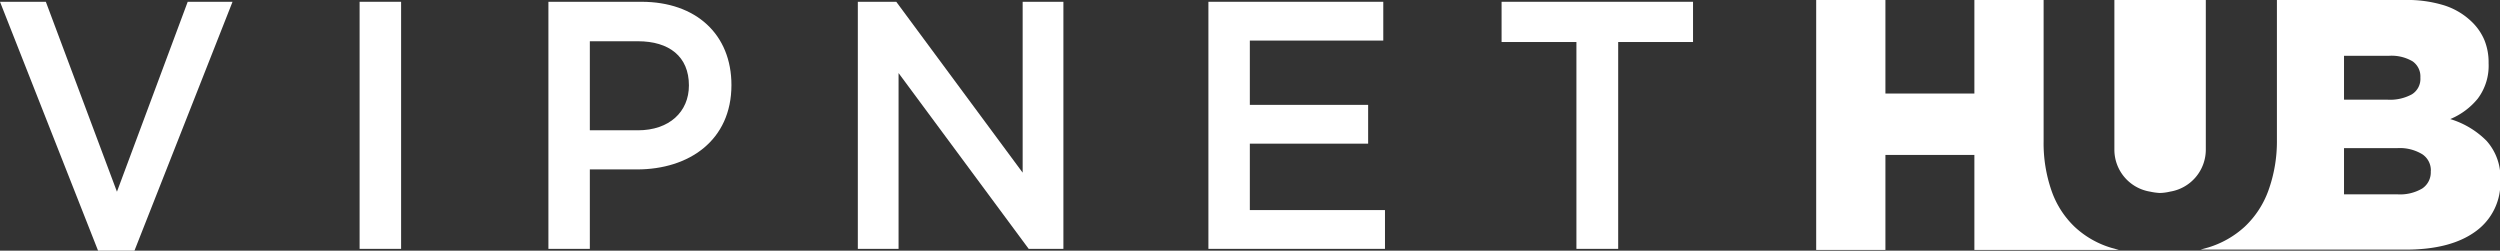
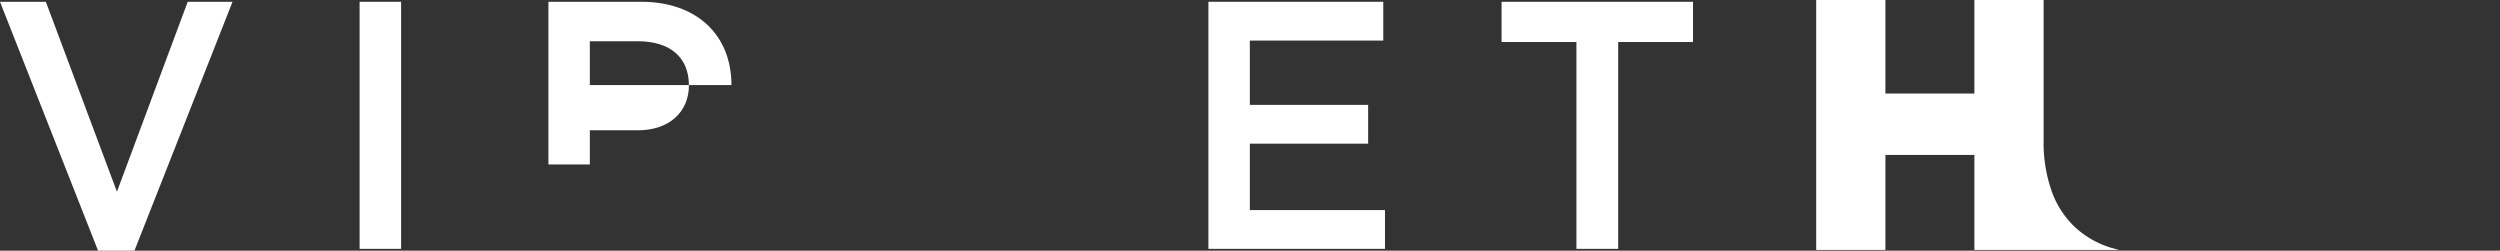
<svg xmlns="http://www.w3.org/2000/svg" viewBox="0 0 293.94 29.47">
  <rect x="0" y="0" width="293.94" height="29.47" fill="#333333" stroke="none" />
  <defs>
    <style>.cls-1,.cls-2{fill:#fff;}.cls-2{fill-rule:evenodd;}</style>
  </defs>
  <g id="Capa_2" data-name="Capa 2">
    <g id="Layer_1" data-name="Layer 1">
-       <path class="cls-1" d="M75,15.32c3.68,0,6-2.16,6-5.28,0-3.4-2.33-5.19-6-5.19H69.35V15.32ZM64.48.21H75.41C81.87.21,86,4.07,86,10c0,6.52-5,9.92-11.1,9.92H69.35v9.34H64.48Z" />
+       <path class="cls-1" d="M75,15.32c3.68,0,6-2.16,6-5.28,0-3.4-2.33-5.19-6-5.19H69.35V15.32ZM64.48.21H75.41C81.87.21,86,4.07,86,10H69.35v9.34H64.48Z" />
      <polygon class="cls-1" points="0 0.21 5.39 0.21 13.75 22.54 22.07 0.21 27.34 0.21 15.81 29.47 11.53 29.47 0 0.21" />
      <rect class="cls-1" x="42.28" y="0.21" width="4.88" height="29.05" />
-       <polygon class="cls-1" points="100.86 0.21 105.38 0.21 120.24 20.3 120.24 0.21 125.03 0.21 125.03 29.26 120.95 29.26 105.65 8.59 105.65 29.26 100.86 29.26 100.86 0.21" />
      <polygon class="cls-1" points="142.08 0.21 162.64 0.21 162.64 4.77 146.95 4.77 146.95 12.33 160.86 12.33 160.86 16.89 146.95 16.89 146.95 24.7 162.84 24.7 162.84 29.26 142.08 29.26 142.08 0.21" />
      <polygon class="cls-1" points="185.35 4.94 176.55 4.94 176.55 0.21 199.06 0.21 199.06 4.94 190.26 4.94 190.26 29.26 185.35 29.26 185.35 4.94" />
-       <path class="cls-2" d="M255.15,22.53a5,5,0,0,0,4.2-4.9V9.79h0V0H248.6V17.63a5,5,0,0,0,4.19,4.9,7,7,0,0,0,1.15.16A5.74,5.74,0,0,0,255.15,22.53Z" />
      <path class="cls-2" d="M243.94,26.68a10.71,10.71,0,0,1-2.71-4.2,17,17,0,0,1-.95-5.87V0h-8.14V11H221.68V0h-8.14V29.39h8.14V18.22h10.46V29.39h17l-.89-.25A10.87,10.87,0,0,1,243.94,26.68Z" />
-       <path class="cls-2" d="M292.36,16.56A10.13,10.13,0,0,0,288.09,14a8.26,8.26,0,0,0,3.24-2.41,6.43,6.43,0,0,0,1.27-4.14V7.39a6.9,6.9,0,0,0-.5-2.69,6.47,6.47,0,0,0-1.39-2.05,8.25,8.25,0,0,0-3.27-2A14.65,14.65,0,0,0,282.71,0h-15V16.4a17.06,17.06,0,0,1-1,6,10.94,10.94,0,0,1-2.77,4.24,11.1,11.1,0,0,1-4.32,2.46l-.9.25h24.14q5.28,0,8.21-2.14a7,7,0,0,0,2.91-6V21.2A6.45,6.45,0,0,0,292.36,16.56Zm-16.76-10h5.29a4.86,4.86,0,0,1,2.77.65,2.16,2.16,0,0,1,.92,1.87v.08a2.13,2.13,0,0,1-1,1.93,5.34,5.34,0,0,1-2.87.63H275.6Zm10.2,13.6a2.28,2.28,0,0,1-1,2,5.11,5.11,0,0,1-2.9.69H275.6V17.42h6.21a5.07,5.07,0,0,1,3,.72,2.26,2.26,0,0,1,1,1.93Z" />
    </g>
  </g>
</svg>